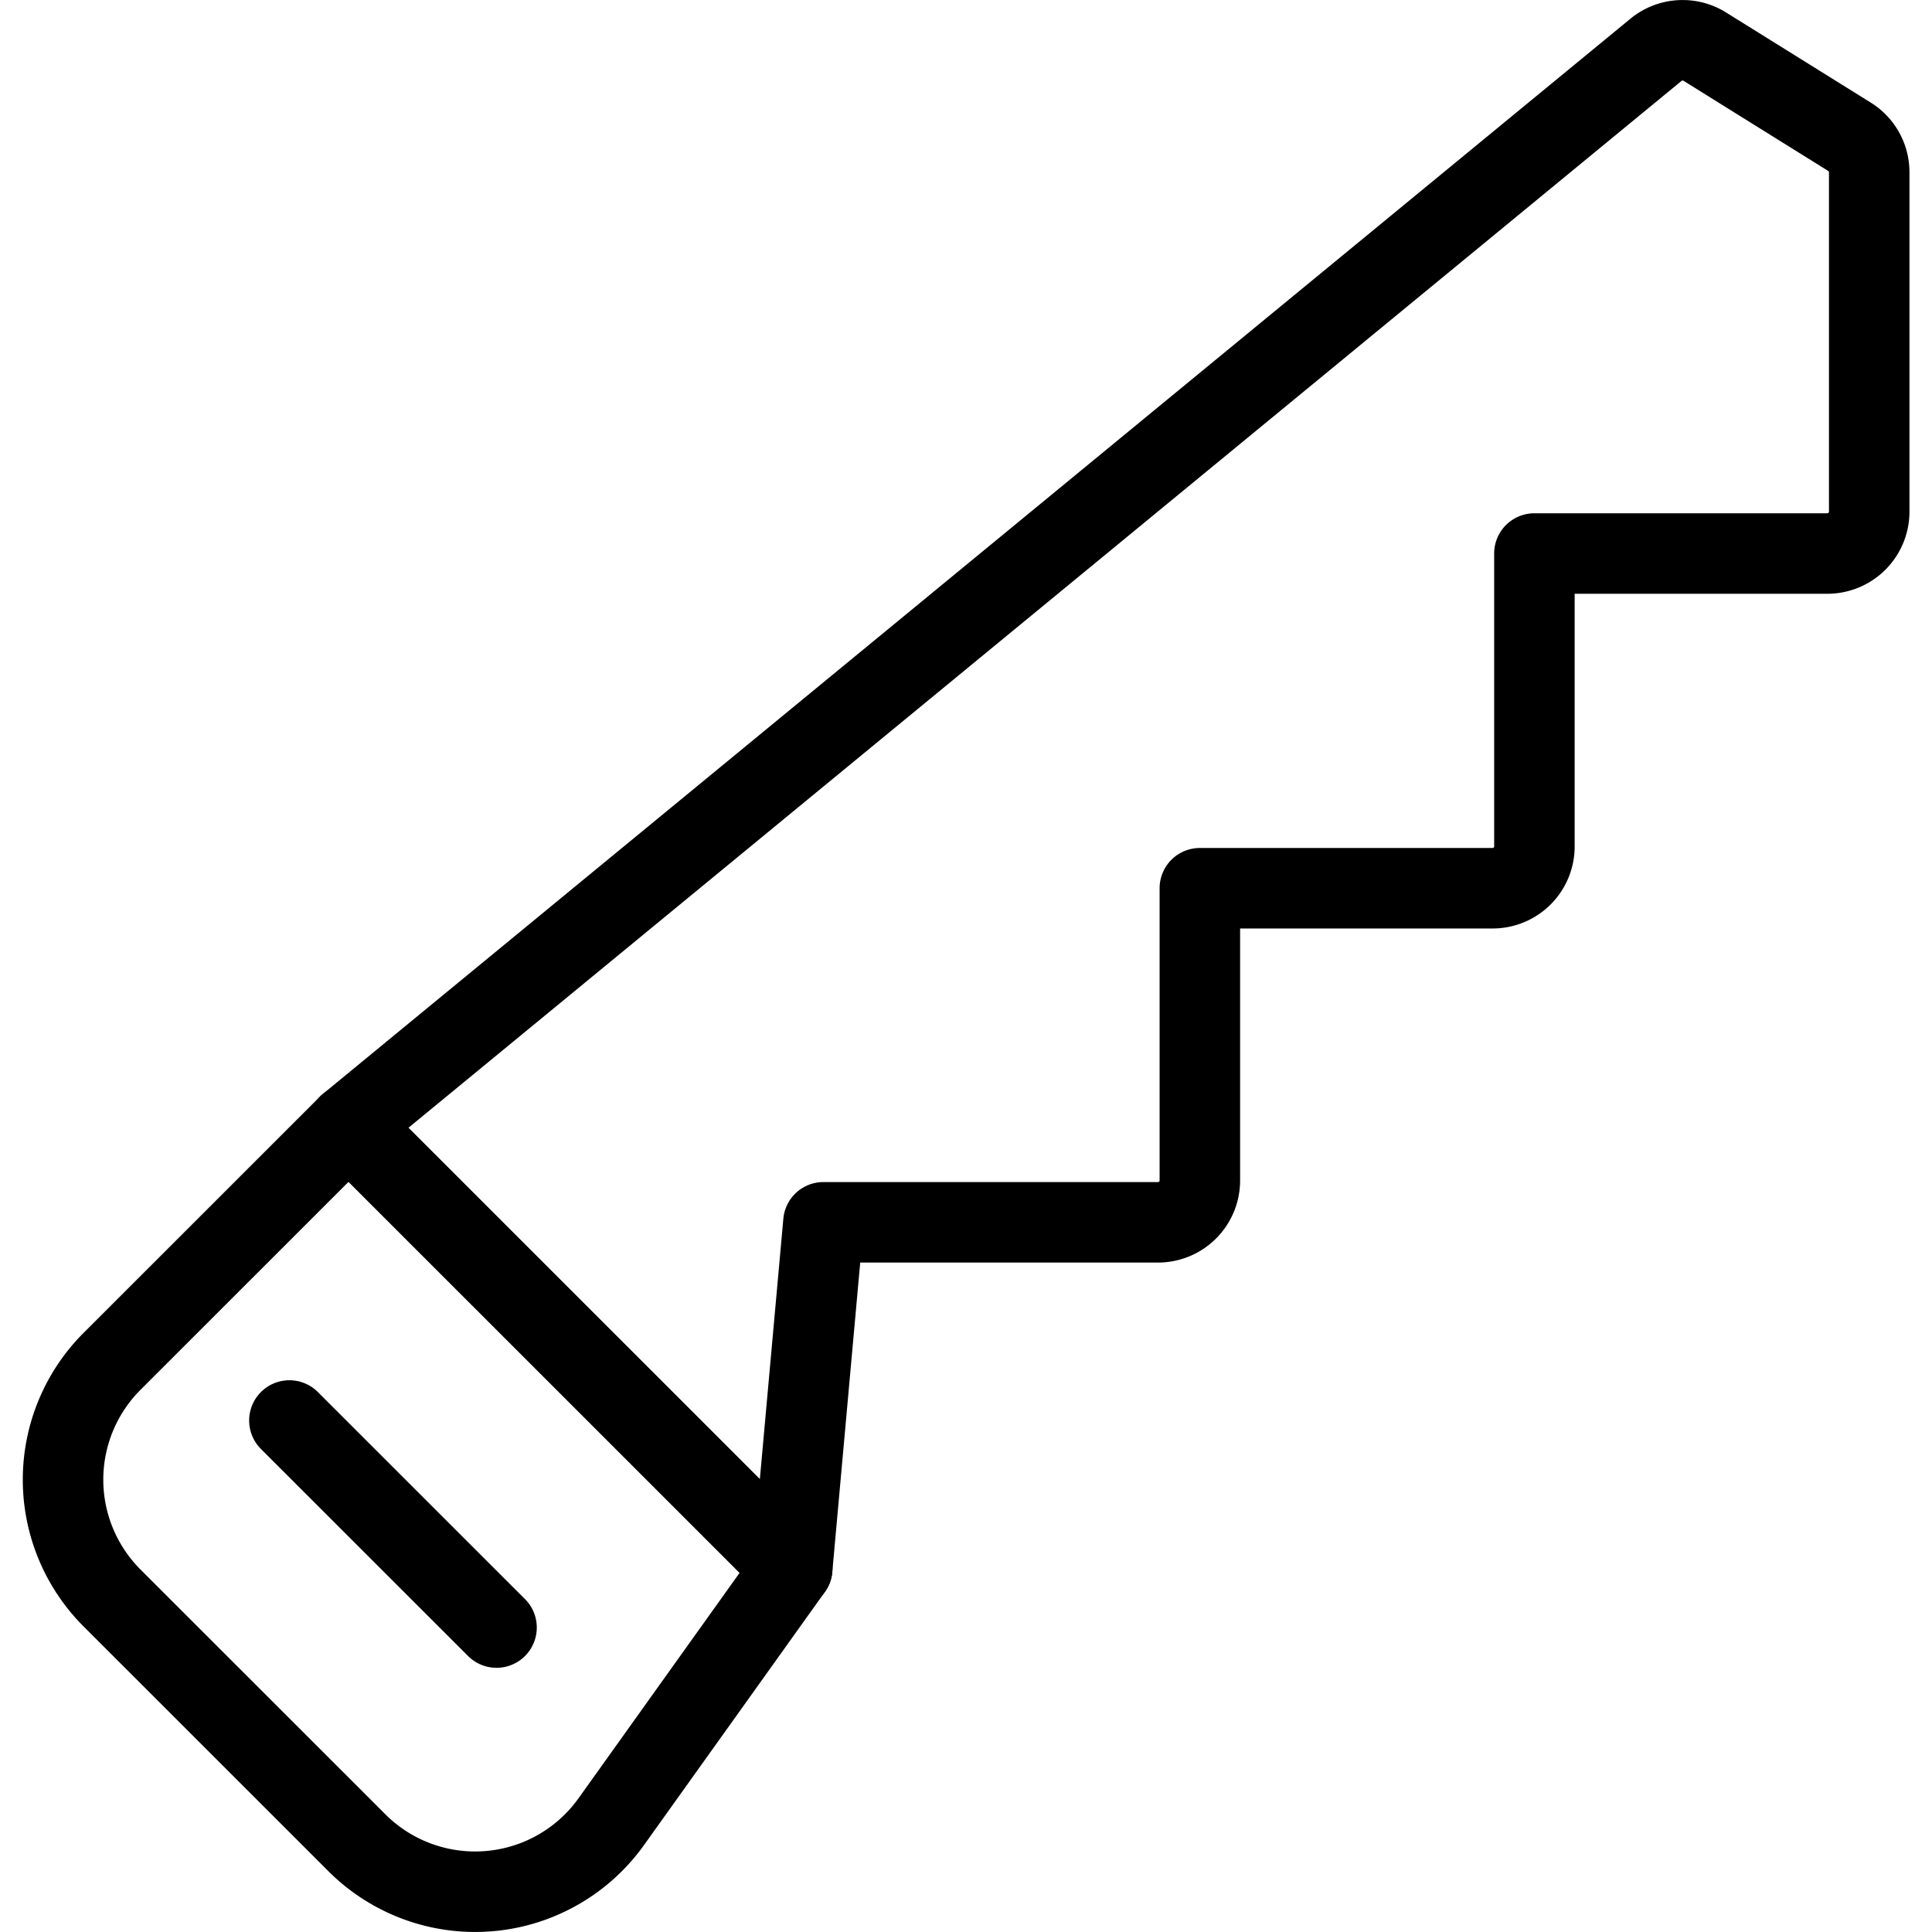
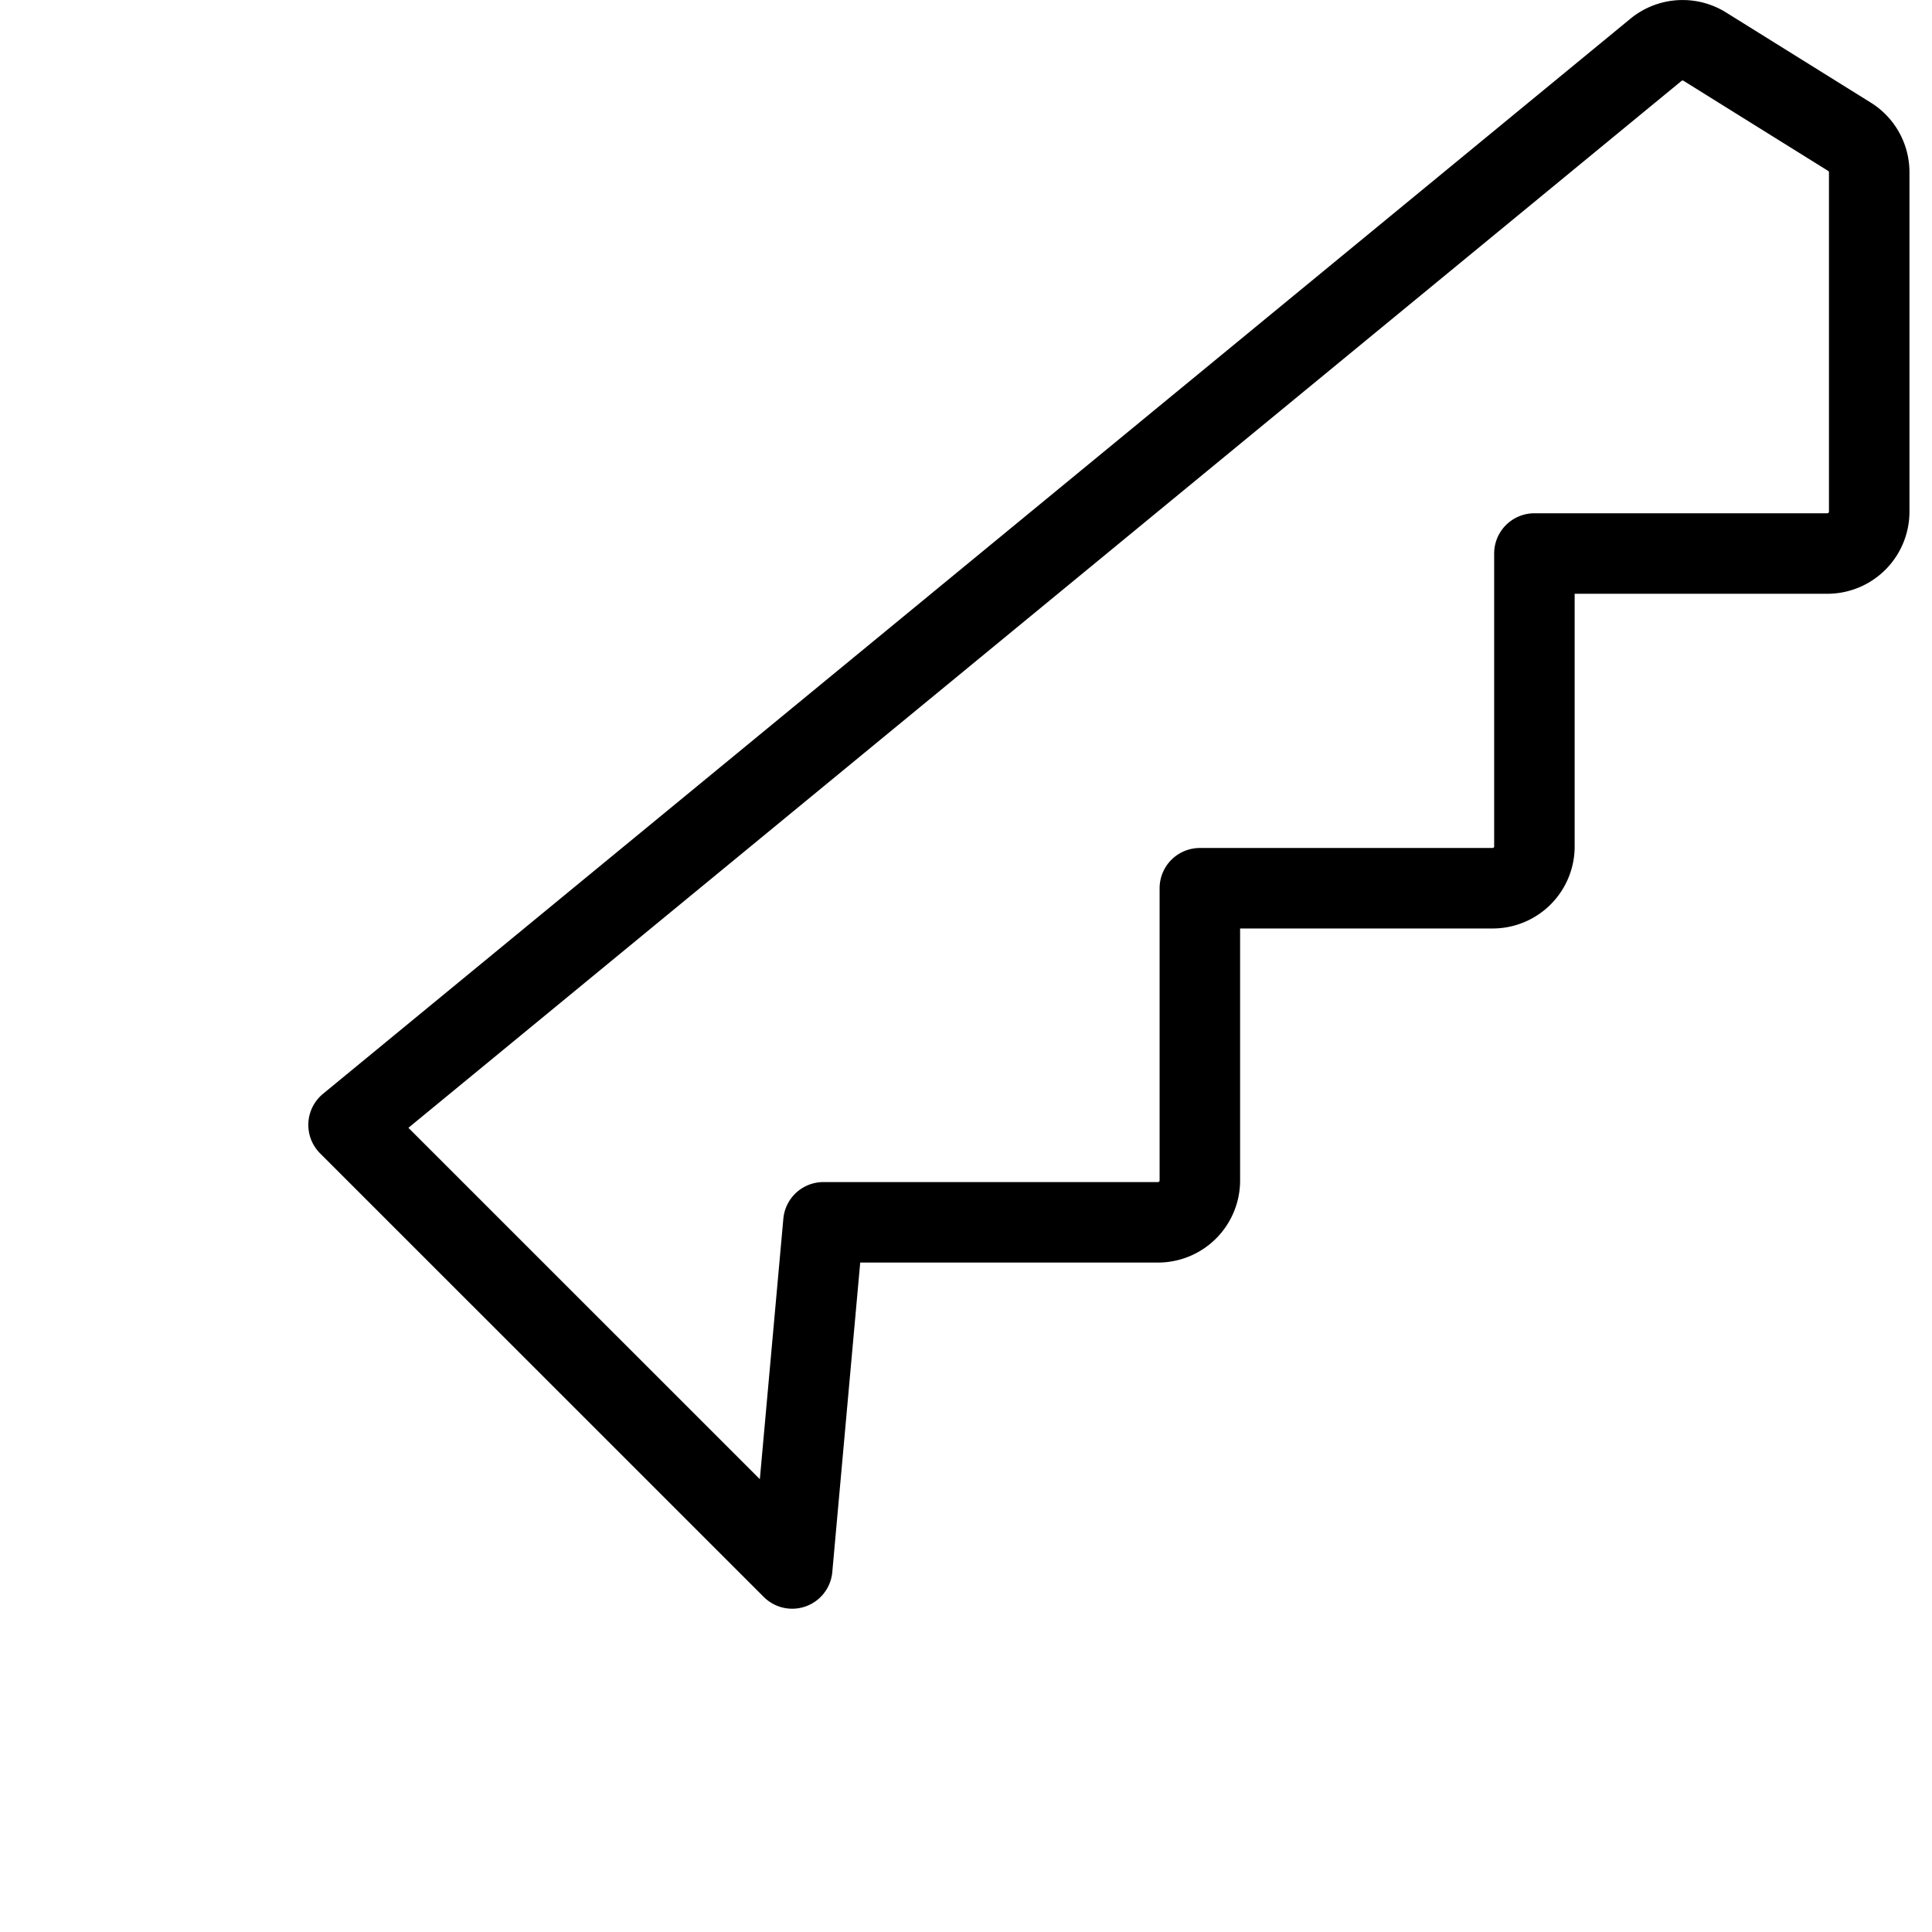
<svg xmlns="http://www.w3.org/2000/svg" viewBox="0 0 24 24" stroke="black">
  <path d="M21.177.579a.521.521 0 0 0-.605.039L4.33 13.974l5.511 5.51.388-4.3h4.156a.52.52 0 0 0 .52-.519v-3.631h3.636a.519.519 0 0 0 .52-.519V6.876H22.7a.52.52 0 0 0 .52-.519V2.139a.518.518 0 0 0-.245-.44Z" fill="none" stroke-linecap="round" stroke-linejoin="round" />
-   <path d="M9.841 19.484 7.593 22.63a2.078 2.078 0 0 1-3.16.261l-3.041-3.04a2.079 2.079 0 0 1 0-2.94l2.938-2.937 5.511 5.51m-3.673.734-2.573-2.572" fill="none" stroke-linecap="round" stroke-linejoin="round" />
</svg>